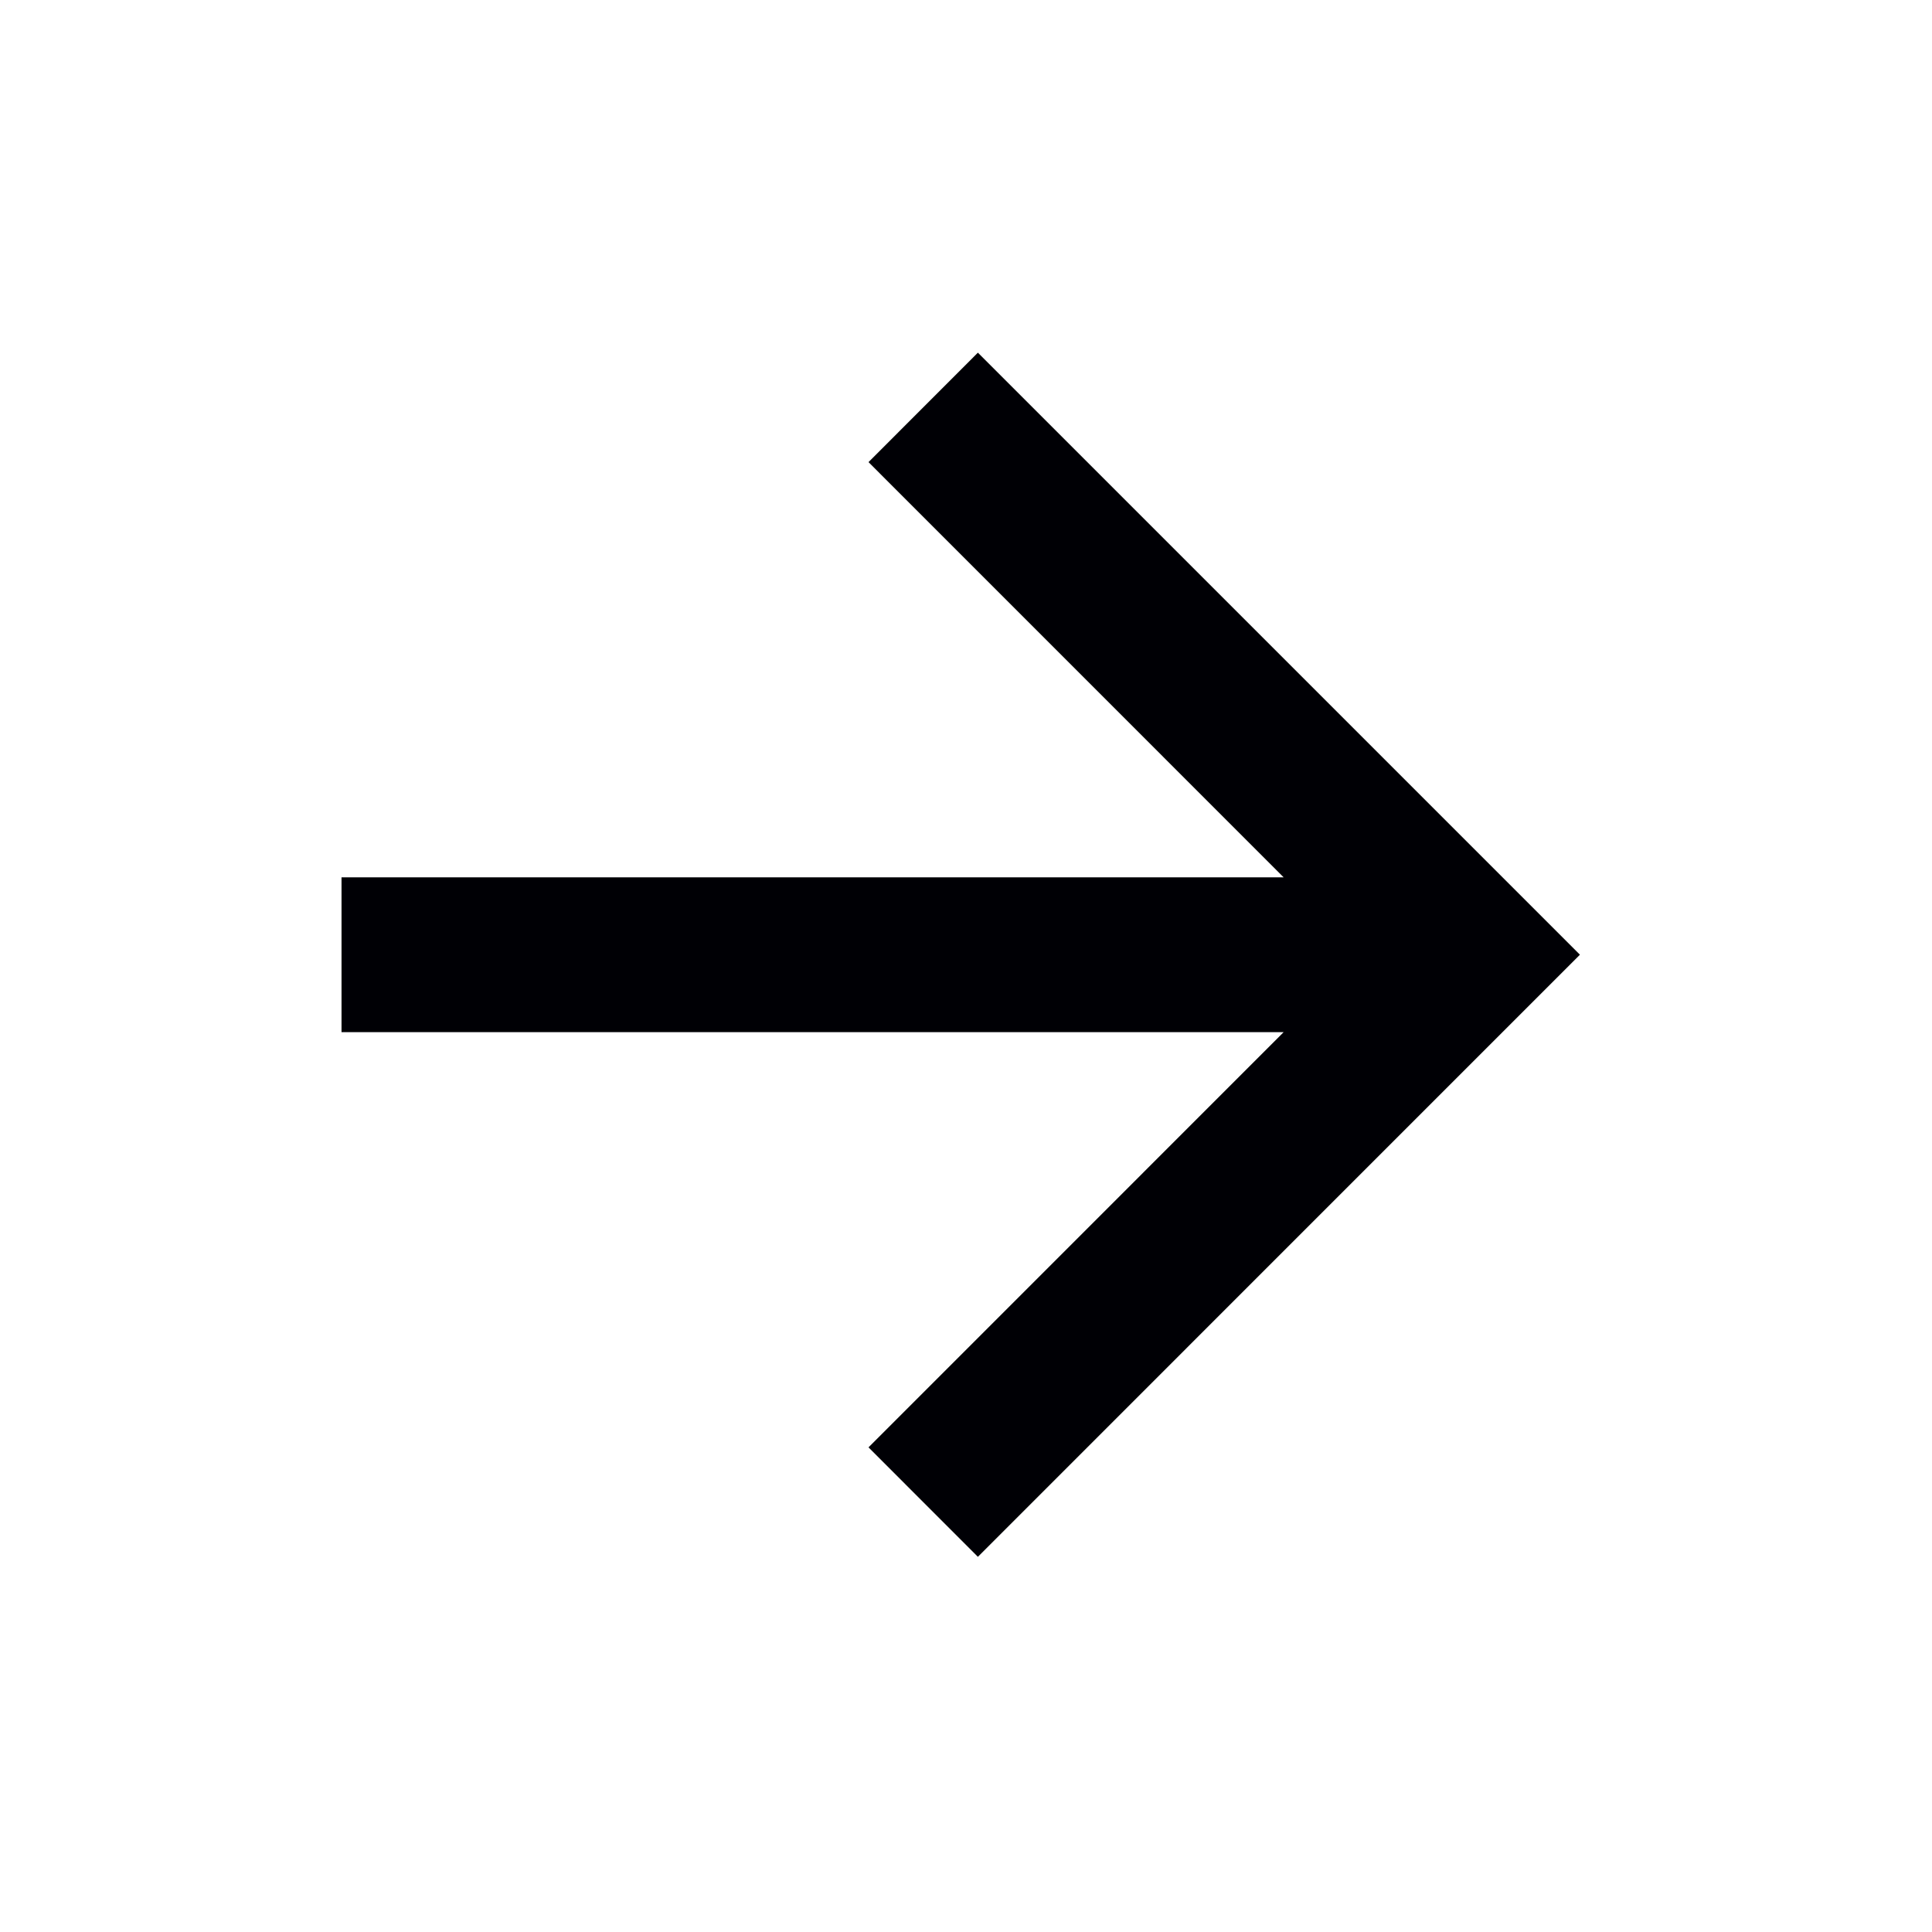
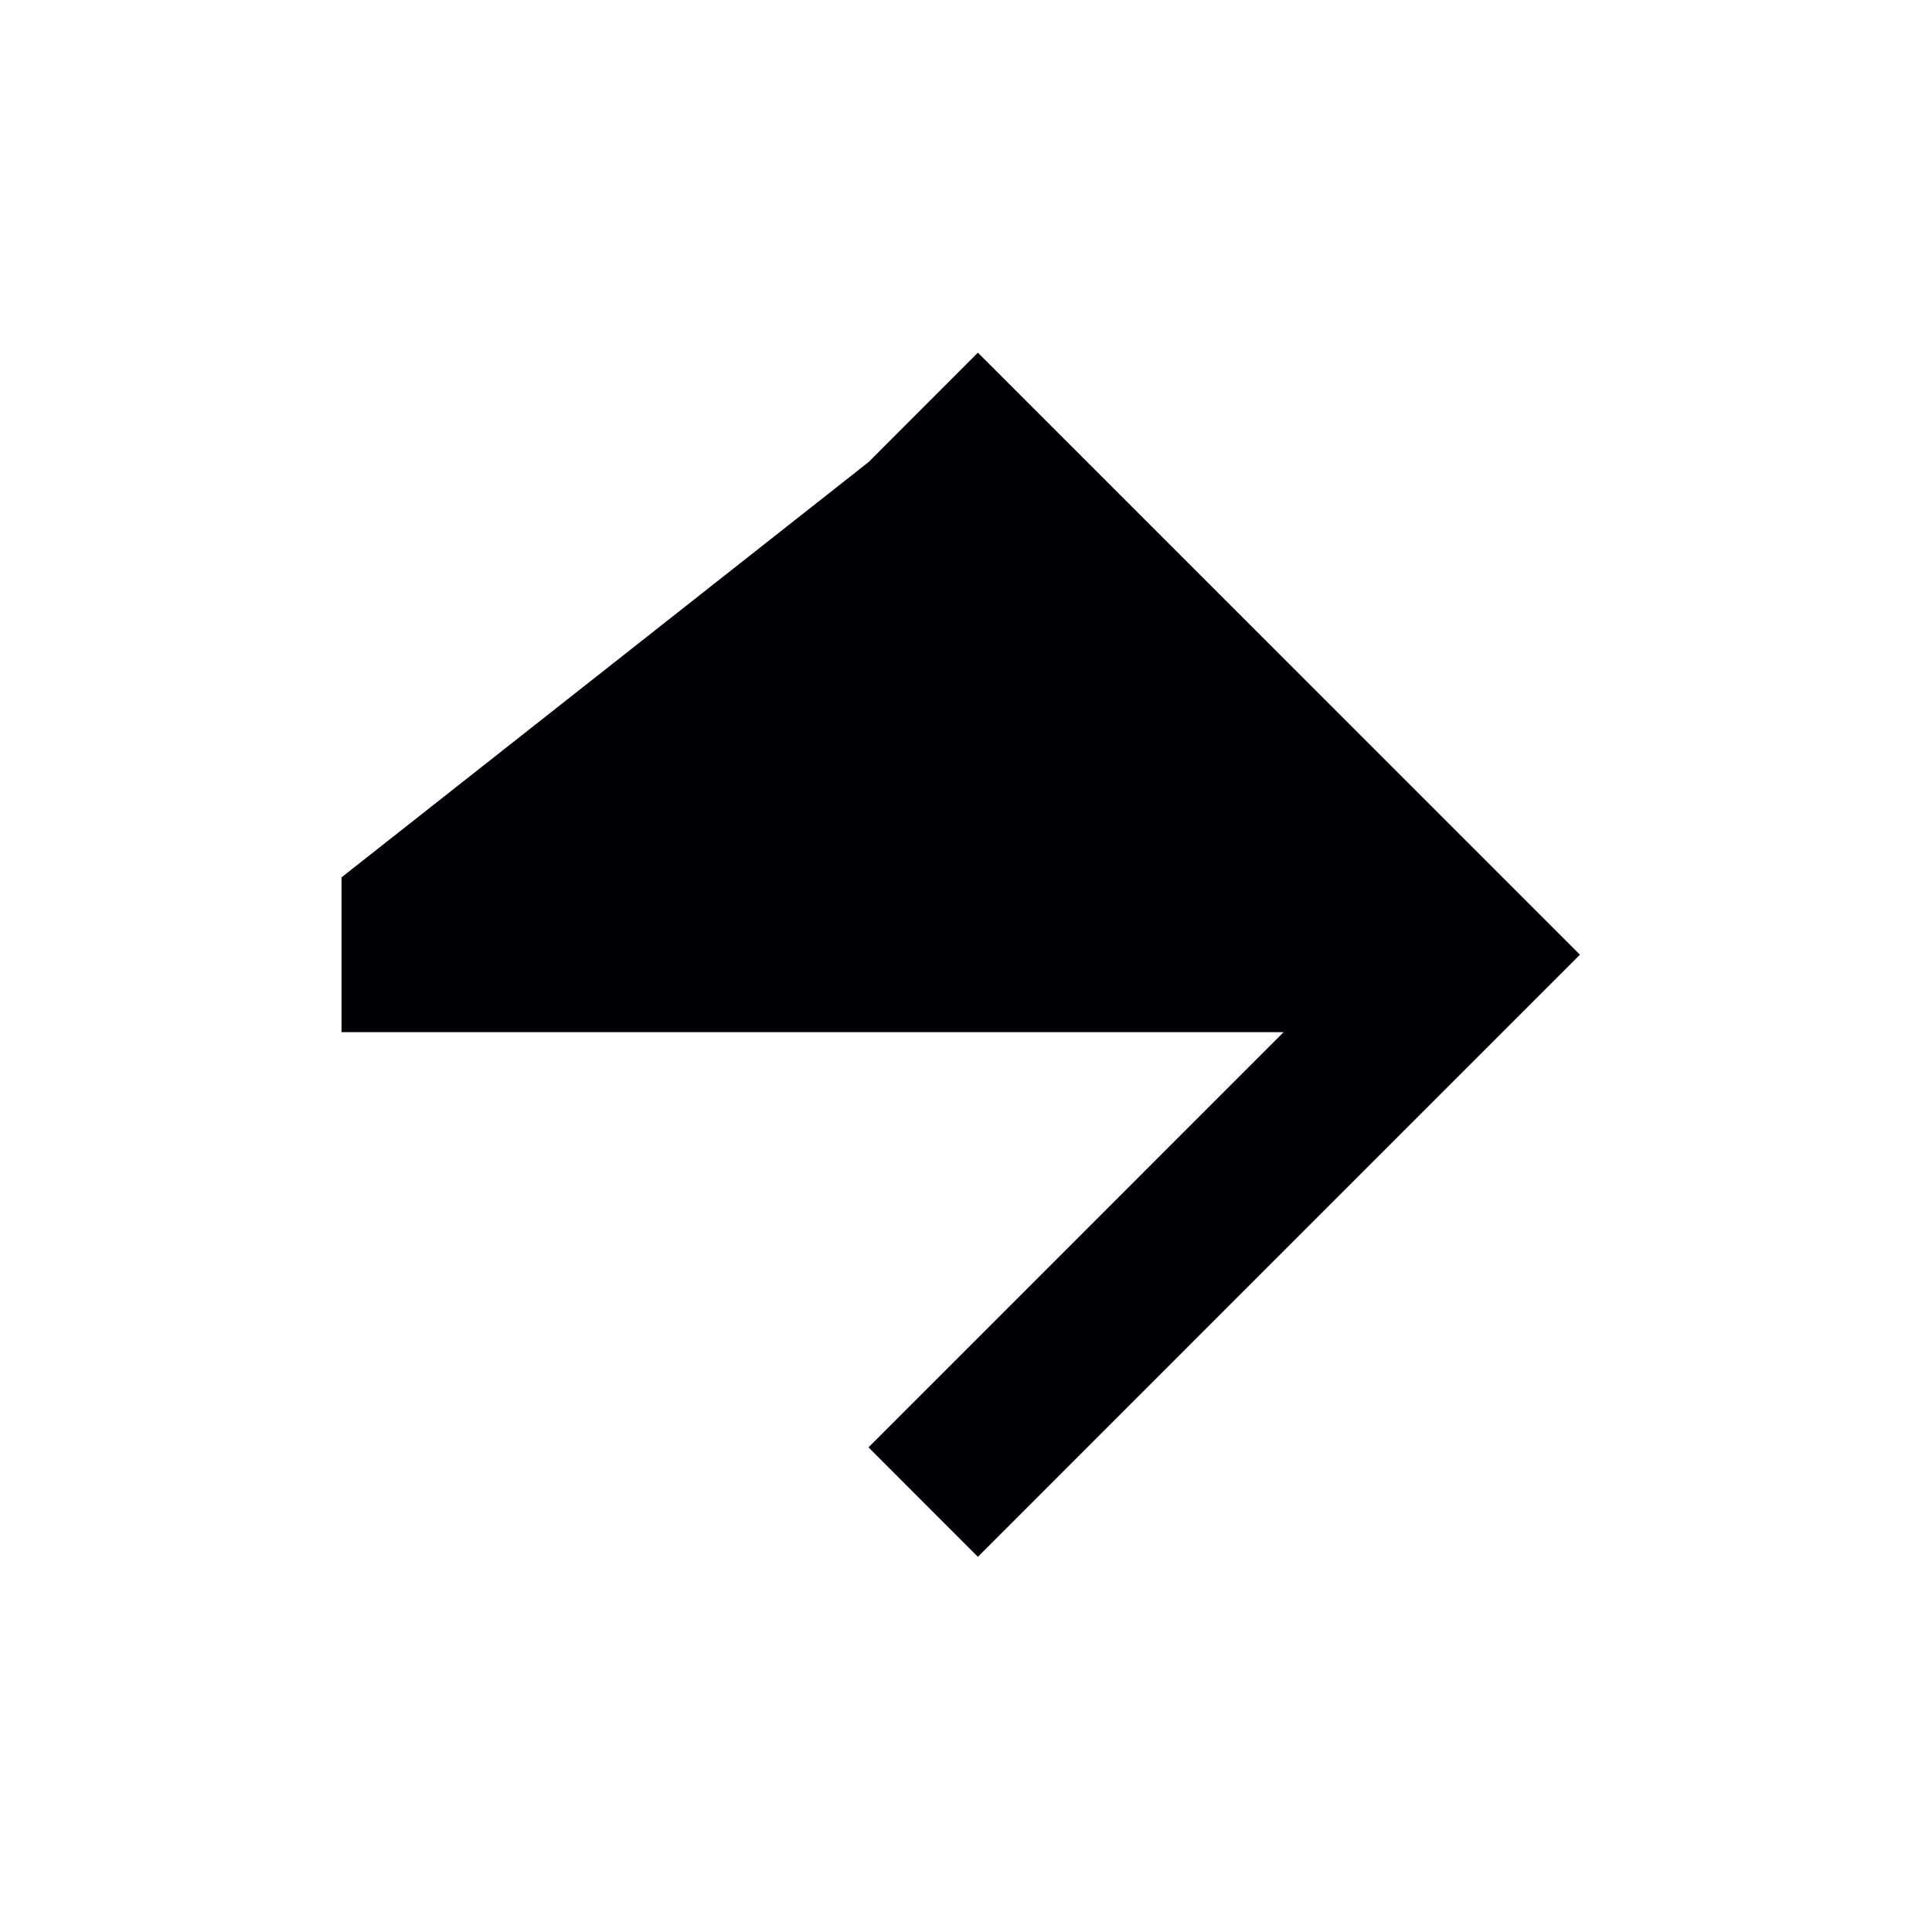
<svg xmlns="http://www.w3.org/2000/svg" width="26" height="26" viewBox="0 0 26 26" fill="none">
-   <path d="M17.275 13.89L4.596 13.89V11.807L17.275 11.807L11.688 6.219L13.16 4.746L21.262 12.848L13.16 20.951L11.688 19.478L17.275 13.89Z" fill="#000005" />
+   <path d="M17.275 13.89L4.596 13.89V11.807L11.688 6.219L13.16 4.746L21.262 12.848L13.16 20.951L11.688 19.478L17.275 13.89Z" fill="#000005" />
</svg>